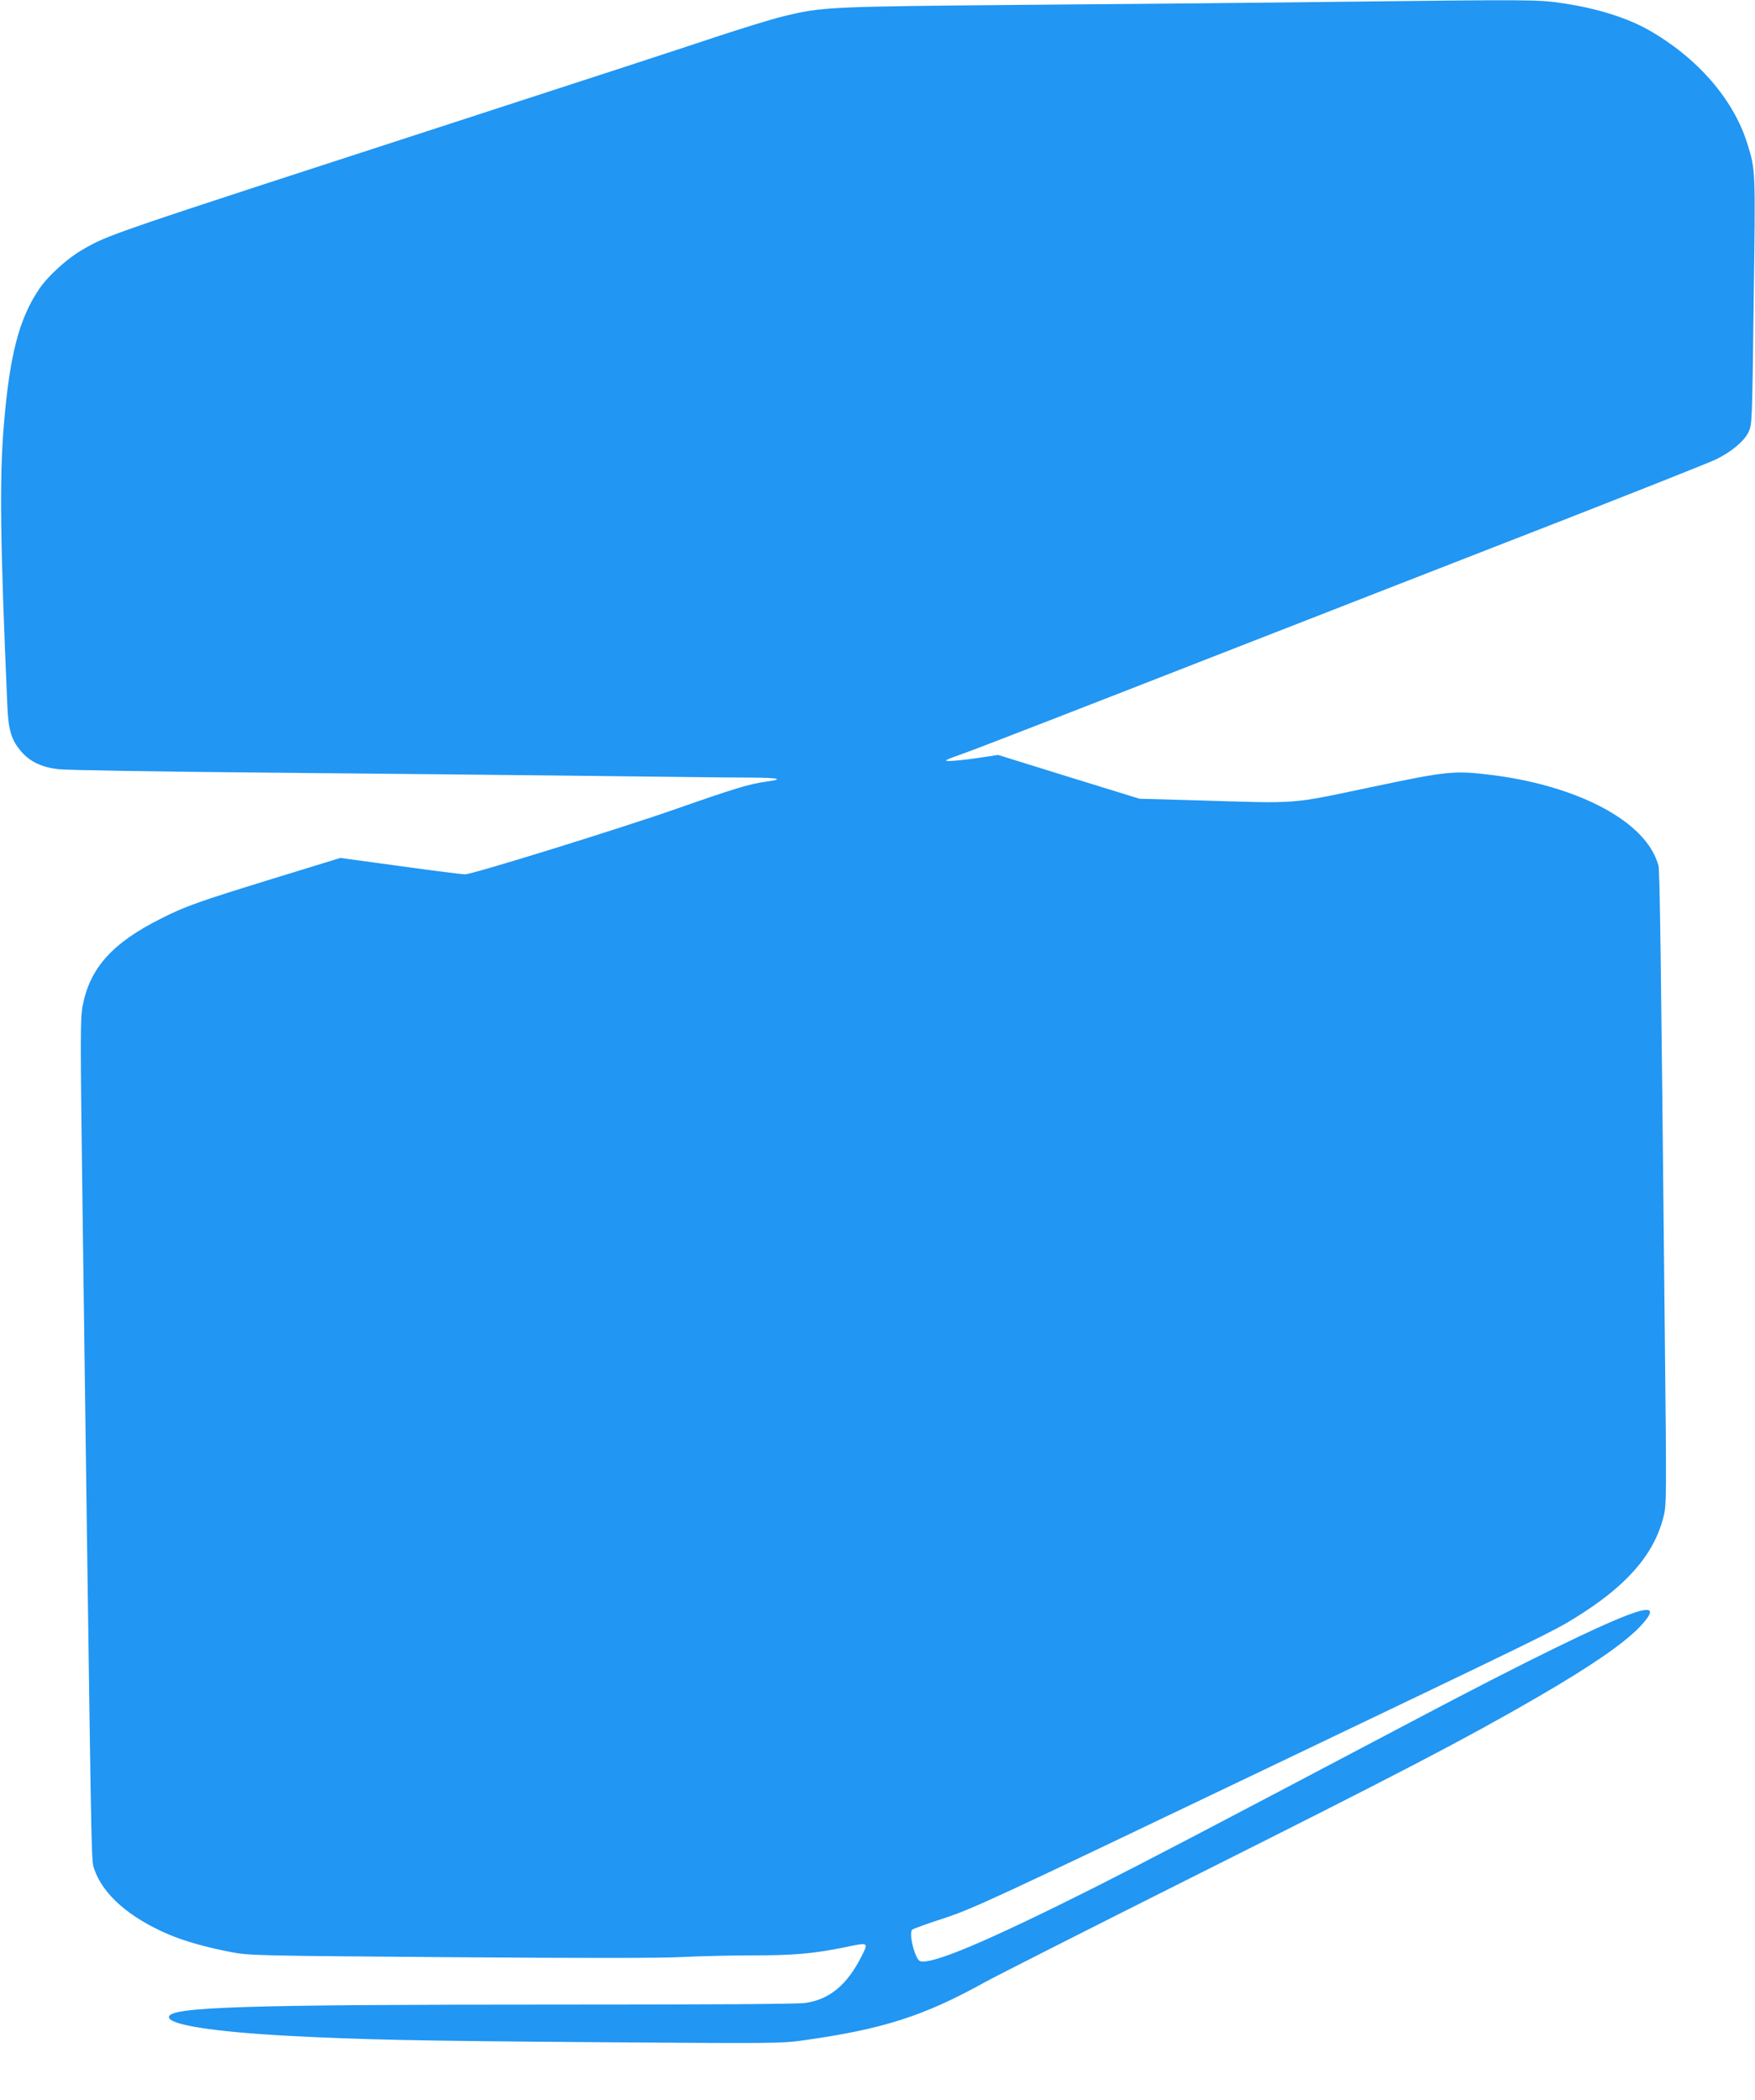
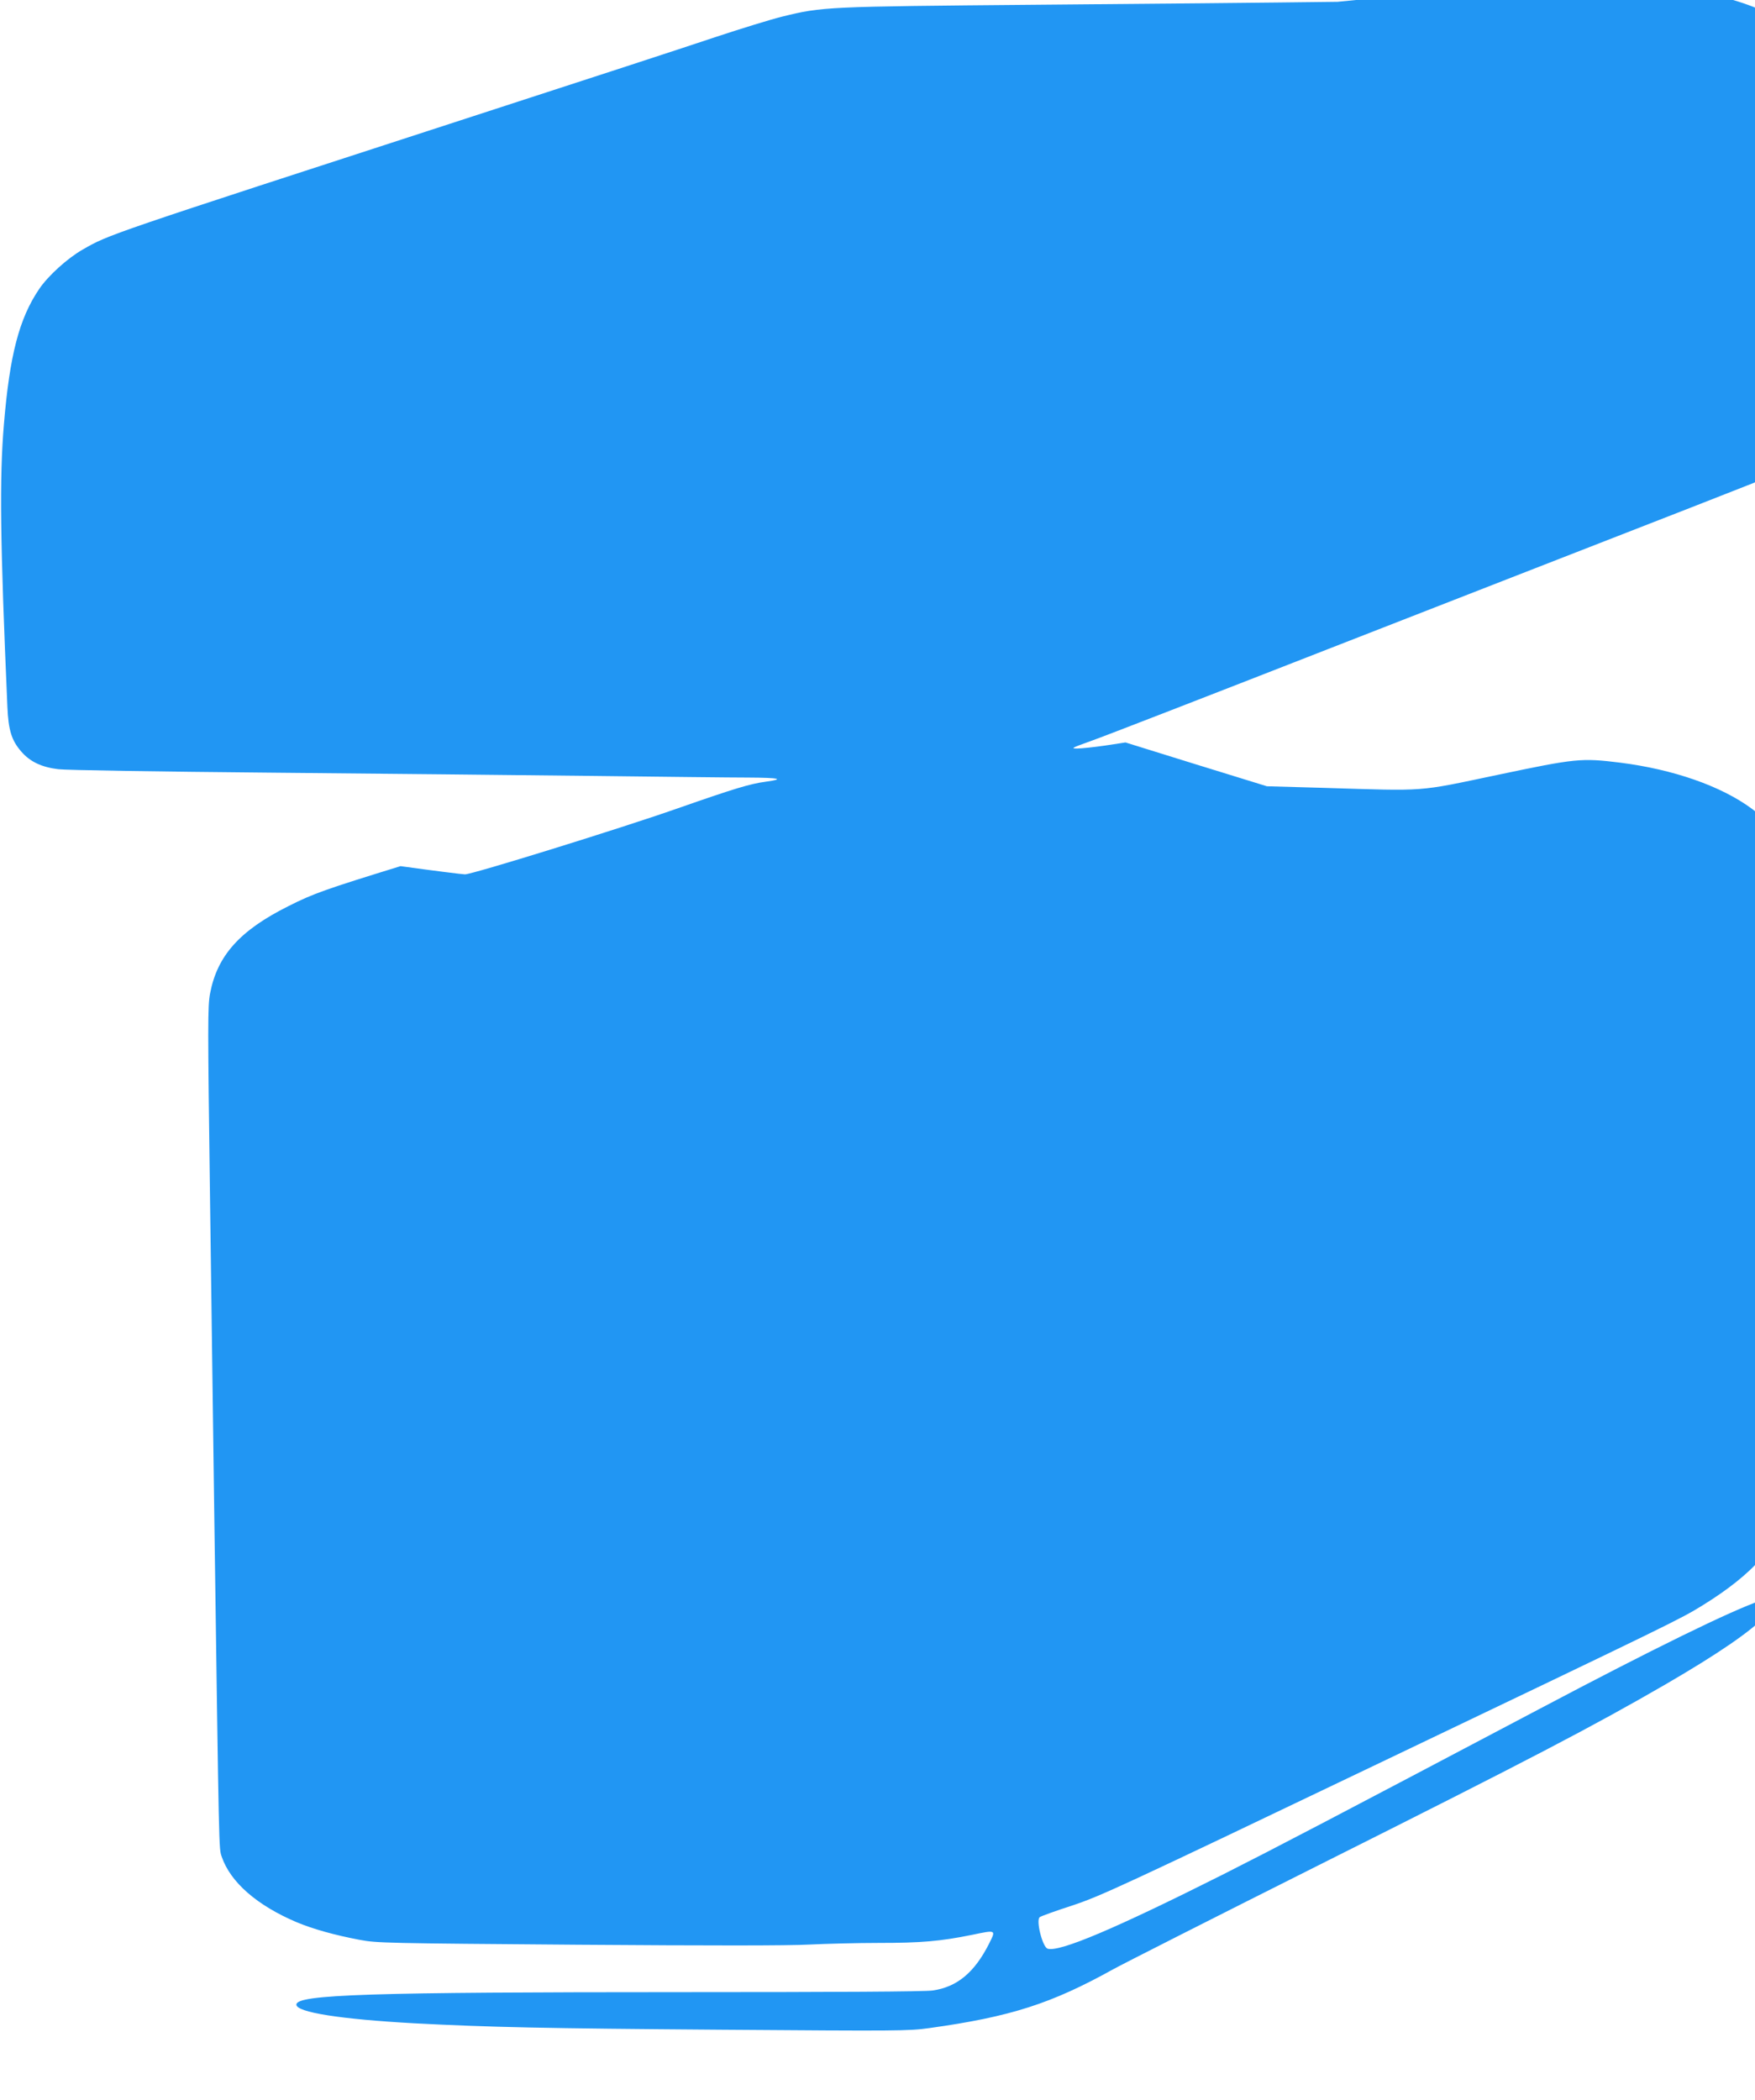
<svg xmlns="http://www.w3.org/2000/svg" version="1.0" width="1070pt" height="1280pt" viewBox="0 0 1070 1280" preserveAspectRatio="xMidYMid meet">
  <g transform="translate(0,1280) scale(0.1,-0.1)" fill="#2196f3" stroke="none">
-     <path d="M8155 12789 c-374 -5 -1204 -13 -1845 -18 -1275 -11 -1296 -12 -1540 -72 -69 -17 -251 -73 -405 -124 -154 -52 -822 -270 -1485 -485 -2250 -731 -2213 -718 -2377 -812 -91 -52 -210 -159 -265 -241 -121 -179 -179 -401 -214 -822 -28 -331 -23 -713 21 -1723 6 -144 26 -207 86 -275 53 -61 124 -94 224 -106 44 -6 622 -15 1285 -21 663 -6 1549 -15 1970 -20 421 -5 851 -10 955 -10 185 -1 223 -9 105 -25 -98 -13 -193 -42 -542 -164 -354 -124 -1248 -401 -1293 -401 -15 0 -191 22 -393 50 l-367 50 -410 -126 c-454 -140 -532 -167 -684 -244 -296 -148 -433 -301 -477 -531 -15 -80 -15 -173 0 -1290 9 -662 21 -1532 26 -1934 29 -2054 27 -1986 45 -2040 53 -155 215 -296 455 -398 100 -42 232 -79 385 -108 106 -20 158 -21 1330 -30 811 -6 1284 -6 1412 1 105 5 295 10 422 10 259 0 377 10 569 49 149 31 148 32 106 -52 -89 -177 -196 -266 -345 -287 -46 -7 -589 -10 -1523 -10 -1907 0 -2356 -14 -2356 -76 0 -47 268 -89 720 -114 459 -24 788 -31 1865 -39 1087 -8 1146 -8 1275 10 495 69 743 149 1121 359 58 32 620 317 1250 633 1303 653 1672 846 2118 1104 323 188 515 320 615 422 98 103 87 130 -36 88 -177 -60 -654 -293 -1348 -660 -1289 -680 -1591 -838 -1935 -1012 -651 -327 -994 -473 -1065 -450 -31 10 -72 173 -48 192 7 6 96 38 198 71 174 58 285 109 1870 867 1797 859 1838 879 1972 962 312 192 480 383 539 612 20 75 20 95 9 1131 -24 2340 -30 2816 -39 2845 -28 98 -96 186 -206 268 -187 139 -480 241 -805 282 -236 29 -269 26 -748 -75 -495 -104 -423 -98 -1052 -79 l-353 10 -431 133 -431 134 -125 -19 c-69 -10 -145 -18 -170 -18 -41 0 -33 4 90 48 74 26 731 281 1460 566 729 284 1716 670 2195 856 478 187 897 353 930 370 92 45 169 110 195 164 22 46 23 48 32 798 11 808 12 798 -39 962 -84 270 -305 524 -603 693 -132 74 -313 131 -515 161 -156 24 -183 24 -1380 10z" />
+     <path d="M8155 12789 c-374 -5 -1204 -13 -1845 -18 -1275 -11 -1296 -12 -1540 -72 -69 -17 -251 -73 -405 -124 -154 -52 -822 -270 -1485 -485 -2250 -731 -2213 -718 -2377 -812 -91 -52 -210 -159 -265 -241 -121 -179 -179 -401 -214 -822 -28 -331 -23 -713 21 -1723 6 -144 26 -207 86 -275 53 -61 124 -94 224 -106 44 -6 622 -15 1285 -21 663 -6 1549 -15 1970 -20 421 -5 851 -10 955 -10 185 -1 223 -9 105 -25 -98 -13 -193 -42 -542 -164 -354 -124 -1248 -401 -1293 -401 -15 0 -191 22 -393 50 c-454 -140 -532 -167 -684 -244 -296 -148 -433 -301 -477 -531 -15 -80 -15 -173 0 -1290 9 -662 21 -1532 26 -1934 29 -2054 27 -1986 45 -2040 53 -155 215 -296 455 -398 100 -42 232 -79 385 -108 106 -20 158 -21 1330 -30 811 -6 1284 -6 1412 1 105 5 295 10 422 10 259 0 377 10 569 49 149 31 148 32 106 -52 -89 -177 -196 -266 -345 -287 -46 -7 -589 -10 -1523 -10 -1907 0 -2356 -14 -2356 -76 0 -47 268 -89 720 -114 459 -24 788 -31 1865 -39 1087 -8 1146 -8 1275 10 495 69 743 149 1121 359 58 32 620 317 1250 633 1303 653 1672 846 2118 1104 323 188 515 320 615 422 98 103 87 130 -36 88 -177 -60 -654 -293 -1348 -660 -1289 -680 -1591 -838 -1935 -1012 -651 -327 -994 -473 -1065 -450 -31 10 -72 173 -48 192 7 6 96 38 198 71 174 58 285 109 1870 867 1797 859 1838 879 1972 962 312 192 480 383 539 612 20 75 20 95 9 1131 -24 2340 -30 2816 -39 2845 -28 98 -96 186 -206 268 -187 139 -480 241 -805 282 -236 29 -269 26 -748 -75 -495 -104 -423 -98 -1052 -79 l-353 10 -431 133 -431 134 -125 -19 c-69 -10 -145 -18 -170 -18 -41 0 -33 4 90 48 74 26 731 281 1460 566 729 284 1716 670 2195 856 478 187 897 353 930 370 92 45 169 110 195 164 22 46 23 48 32 798 11 808 12 798 -39 962 -84 270 -305 524 -603 693 -132 74 -313 131 -515 161 -156 24 -183 24 -1380 10z" />
  </g>
</svg>